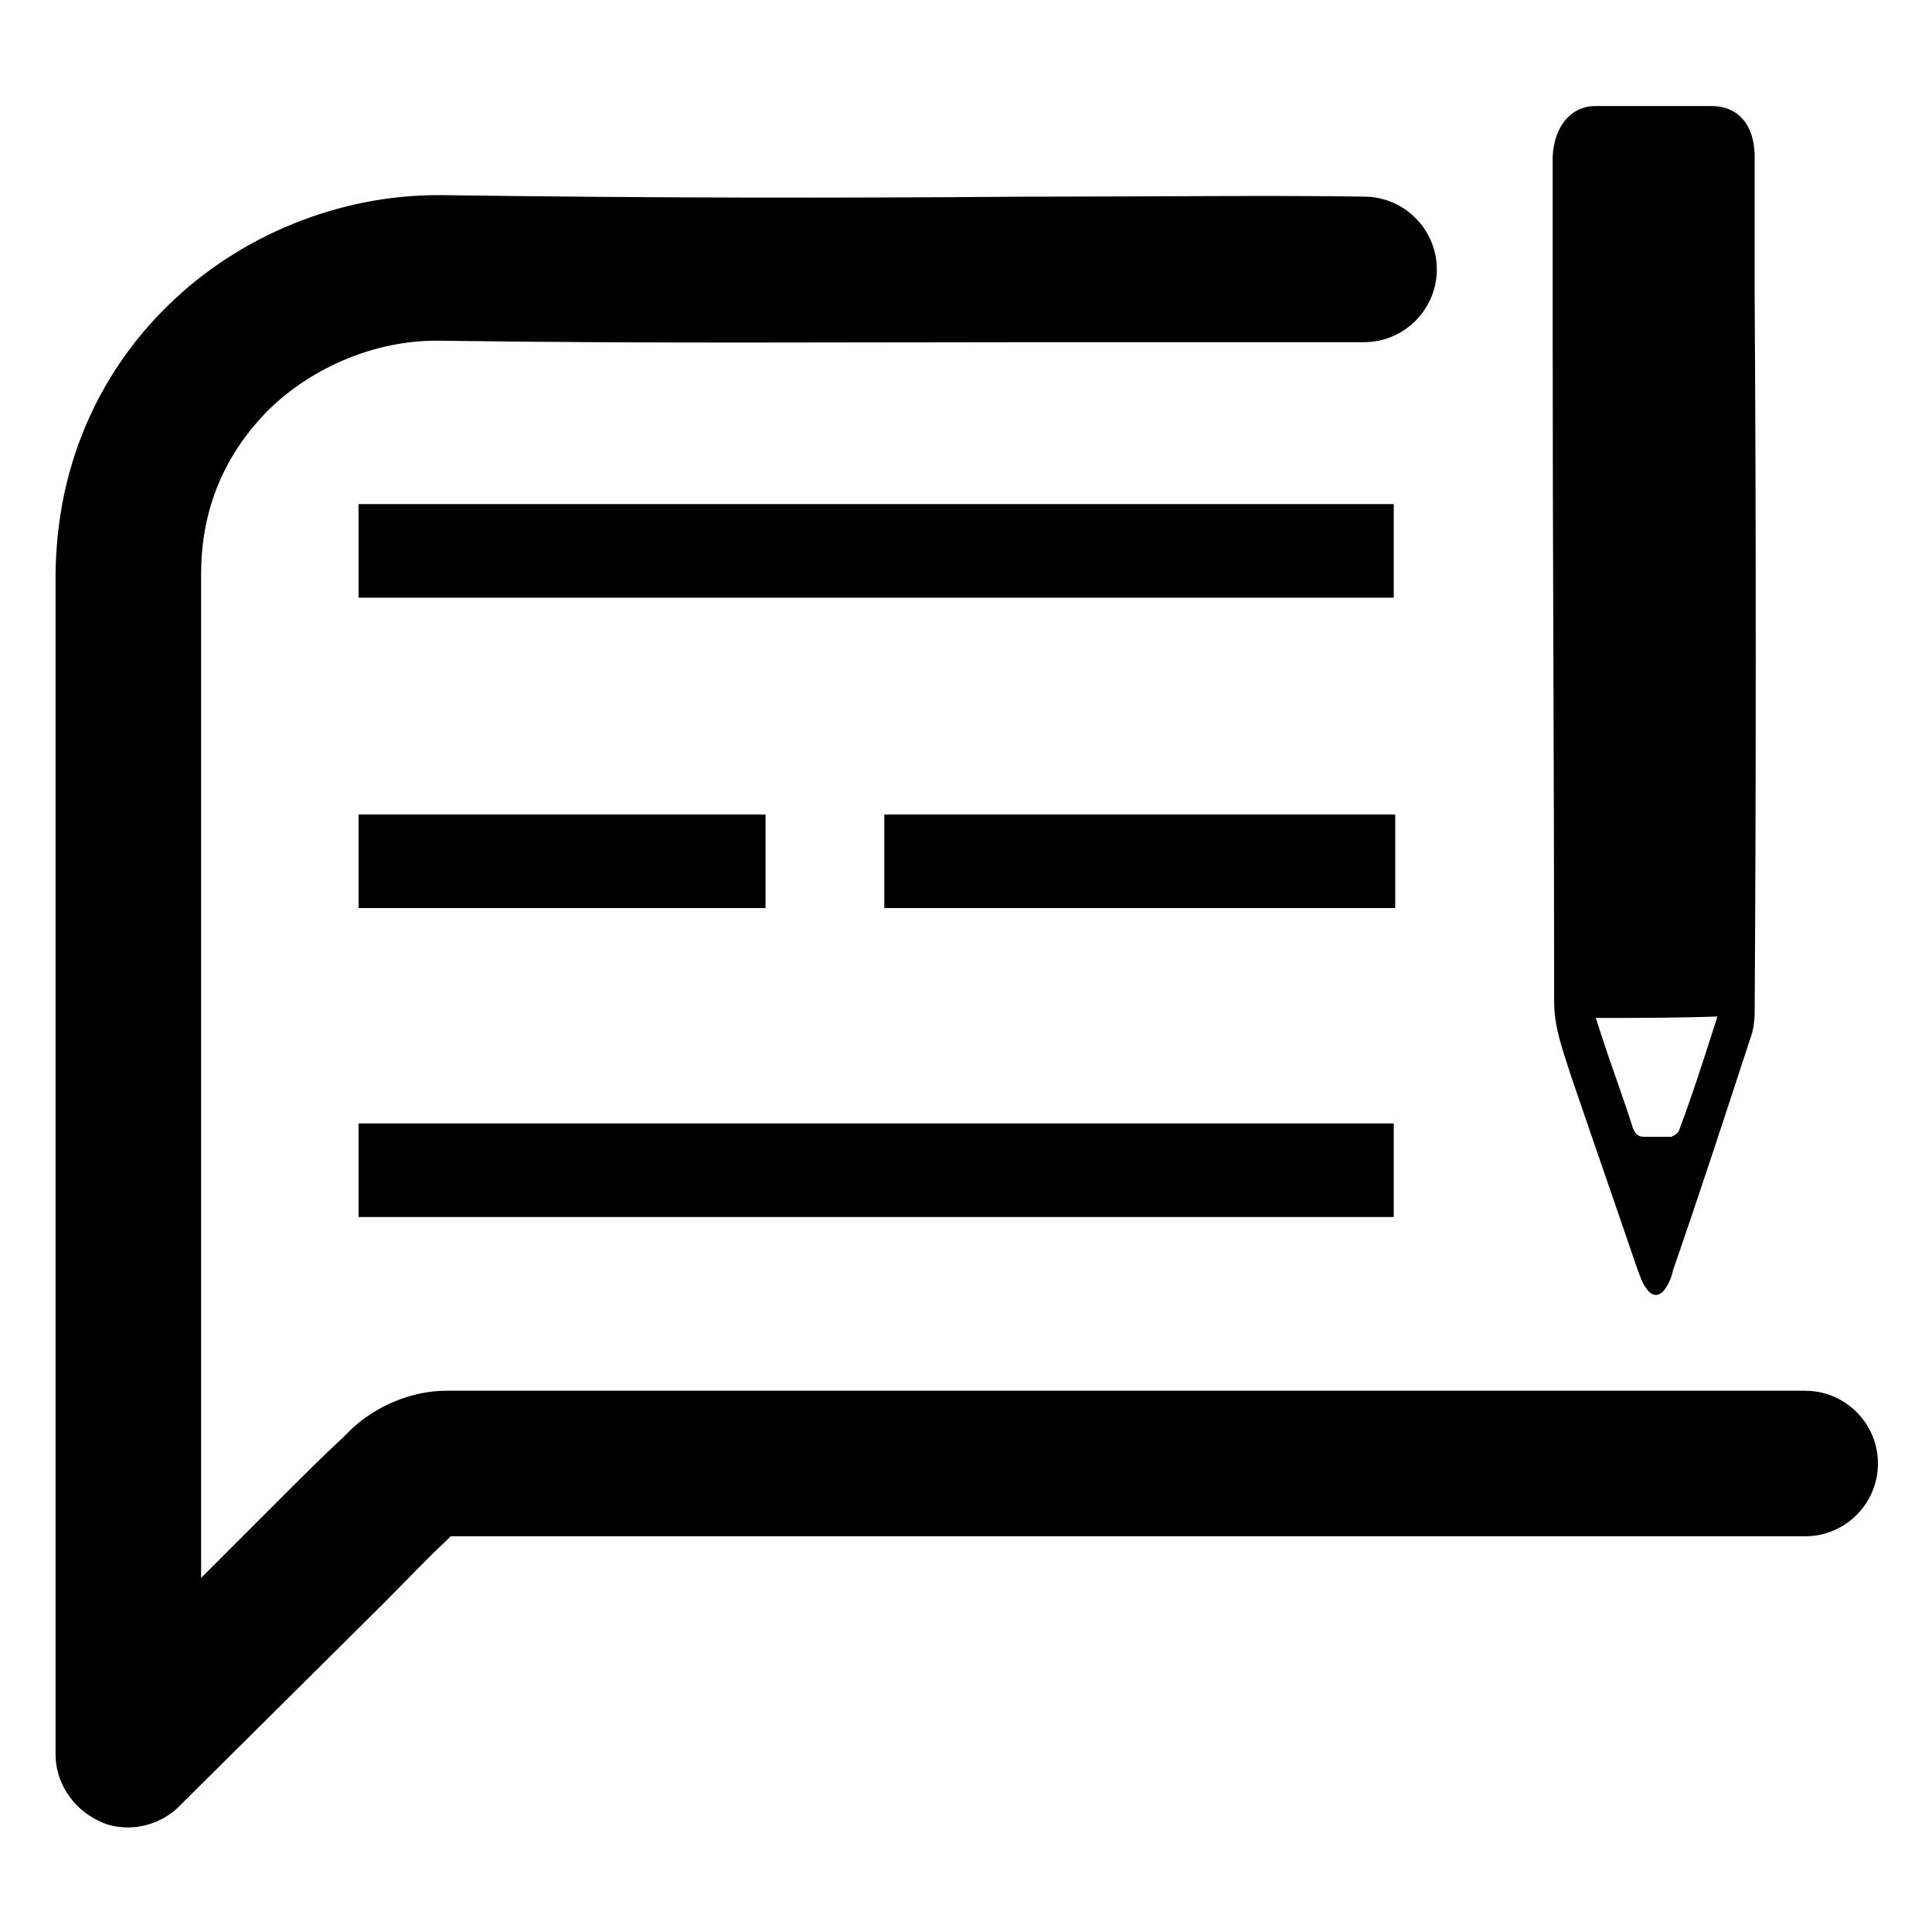
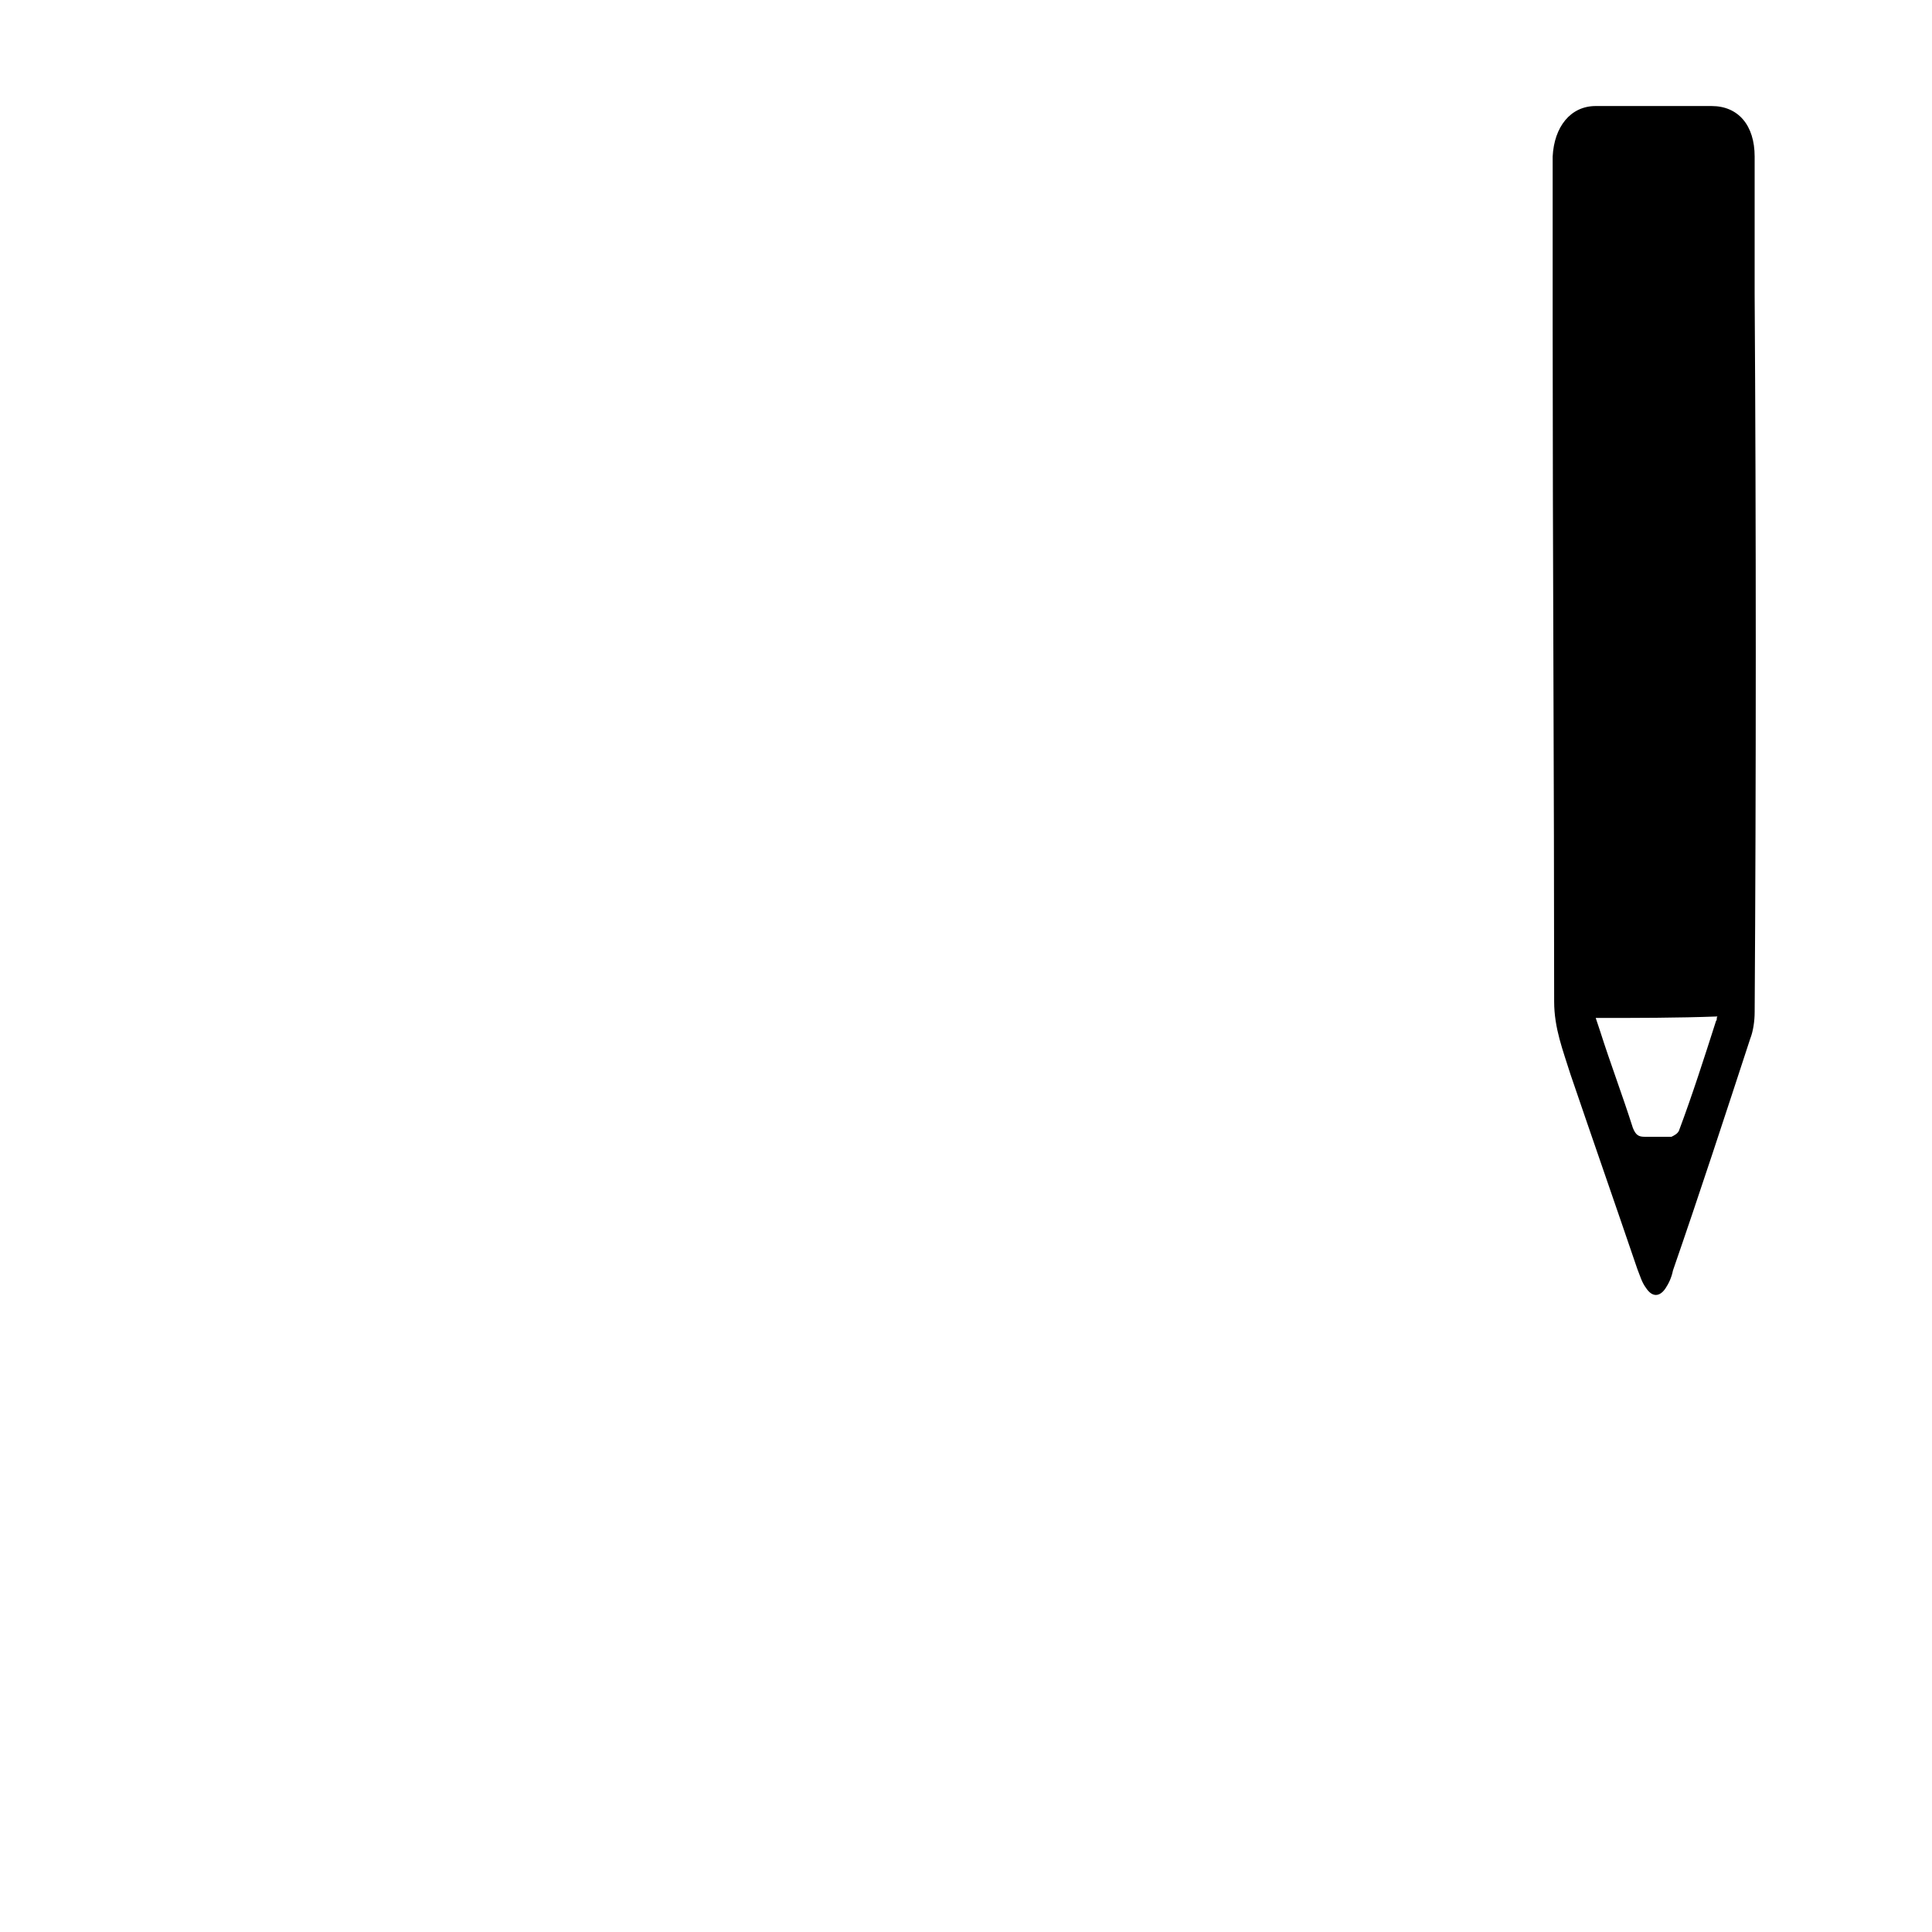
<svg xmlns="http://www.w3.org/2000/svg" fill="#000000" width="800px" height="800px" version="1.1" viewBox="144 144 512 512">
  <g>
    <path d="m609 222.09v-0.395-16.137-20.074c0-8.266-4.328-13.383-11.414-13.383h-30.699c-6.691 0-11.02 5.512-11.414 13.383v45.656c0 59.039 0.395 120.84 0.395 178.3 0 7.086 2.363 12.988 4.328 19.285 5.902 17.32 11.809 34.242 17.711 51.562 0.789 1.969 1.18 3.543 2.363 5.117 1.574 2.363 3.543 2.363 5.117 0 0.789-1.18 1.574-2.754 1.969-4.723 7.086-20.469 13.777-40.934 20.469-61.402 0.789-1.969 1.18-4.723 1.18-7.086 0.391-61.004 0.391-128.7-0.004-190.11zm-10.234 192.47c-3.148 9.84-6.297 19.68-9.84 29.125-0.395 0.789-1.18 1.18-1.969 1.574h-7.086c-1.574 0-2.363-0.395-3.148-2.363-2.754-8.66-5.902-16.926-8.66-25.586-0.395-1.18-0.789-2.363-1.18-3.543 11.02 0 21.648 0 32.273-0.395-0.391 0.398 0.004 0.793-0.391 1.188z" />
-     <path d="m239.02 277.59h274.34v24.797h-274.34z" />
-     <path d="m239.02 359.85h107.85v24.797h-107.85z" />
-     <path d="m378.35 359.85h135.4v24.797h-135.4z" />
-     <path d="m239.02 441.72h274.34v24.797h-274.34z" />
-     <path d="m178.01 628.29c-2.363 0-5.117-0.395-7.477-1.574-7.086-3.148-11.809-10.234-11.809-17.711v-312.92c0.395-35.031 16.531-58.254 29.914-71.242 18.895-18.5 45.266-29.125 71.242-29.125h1.18 0.395c57.465 0.789 104.7 0.789 155.08 0.395h4.328c25.191 0 62.977-0.395 84.625 0 10.629 0 19.285 8.66 19.285 19.285 0 10.629-8.66 19.285-19.285 19.285h-84.23l-5.512 0.004c-50.383 0-97.613 0.395-155.47-0.395h-0.789c-15.742 0-32.273 6.691-44.082 18.105-11.809 11.809-18.105 26.371-18.105 43.691v266.07l21.254-21.254c5.902-5.902 11.414-11.414 16.137-15.742l2.363-2.363c6.691-6.297 16.137-10.234 25.191-10.234h359.75 0.395c10.629 0 19.285 8.66 19.285 19.285 0 10.629-8.66 19.285-19.285 19.285h-0.395-358.57l-1.18 1.18s-0.395 0.395-0.395 0.395c-4.723 4.328-9.84 9.84-15.742 15.742l-0.395 0.395-54.316 53.926c-3.543 3.543-8.66 5.512-13.383 5.512z" />
  </g>
</svg>